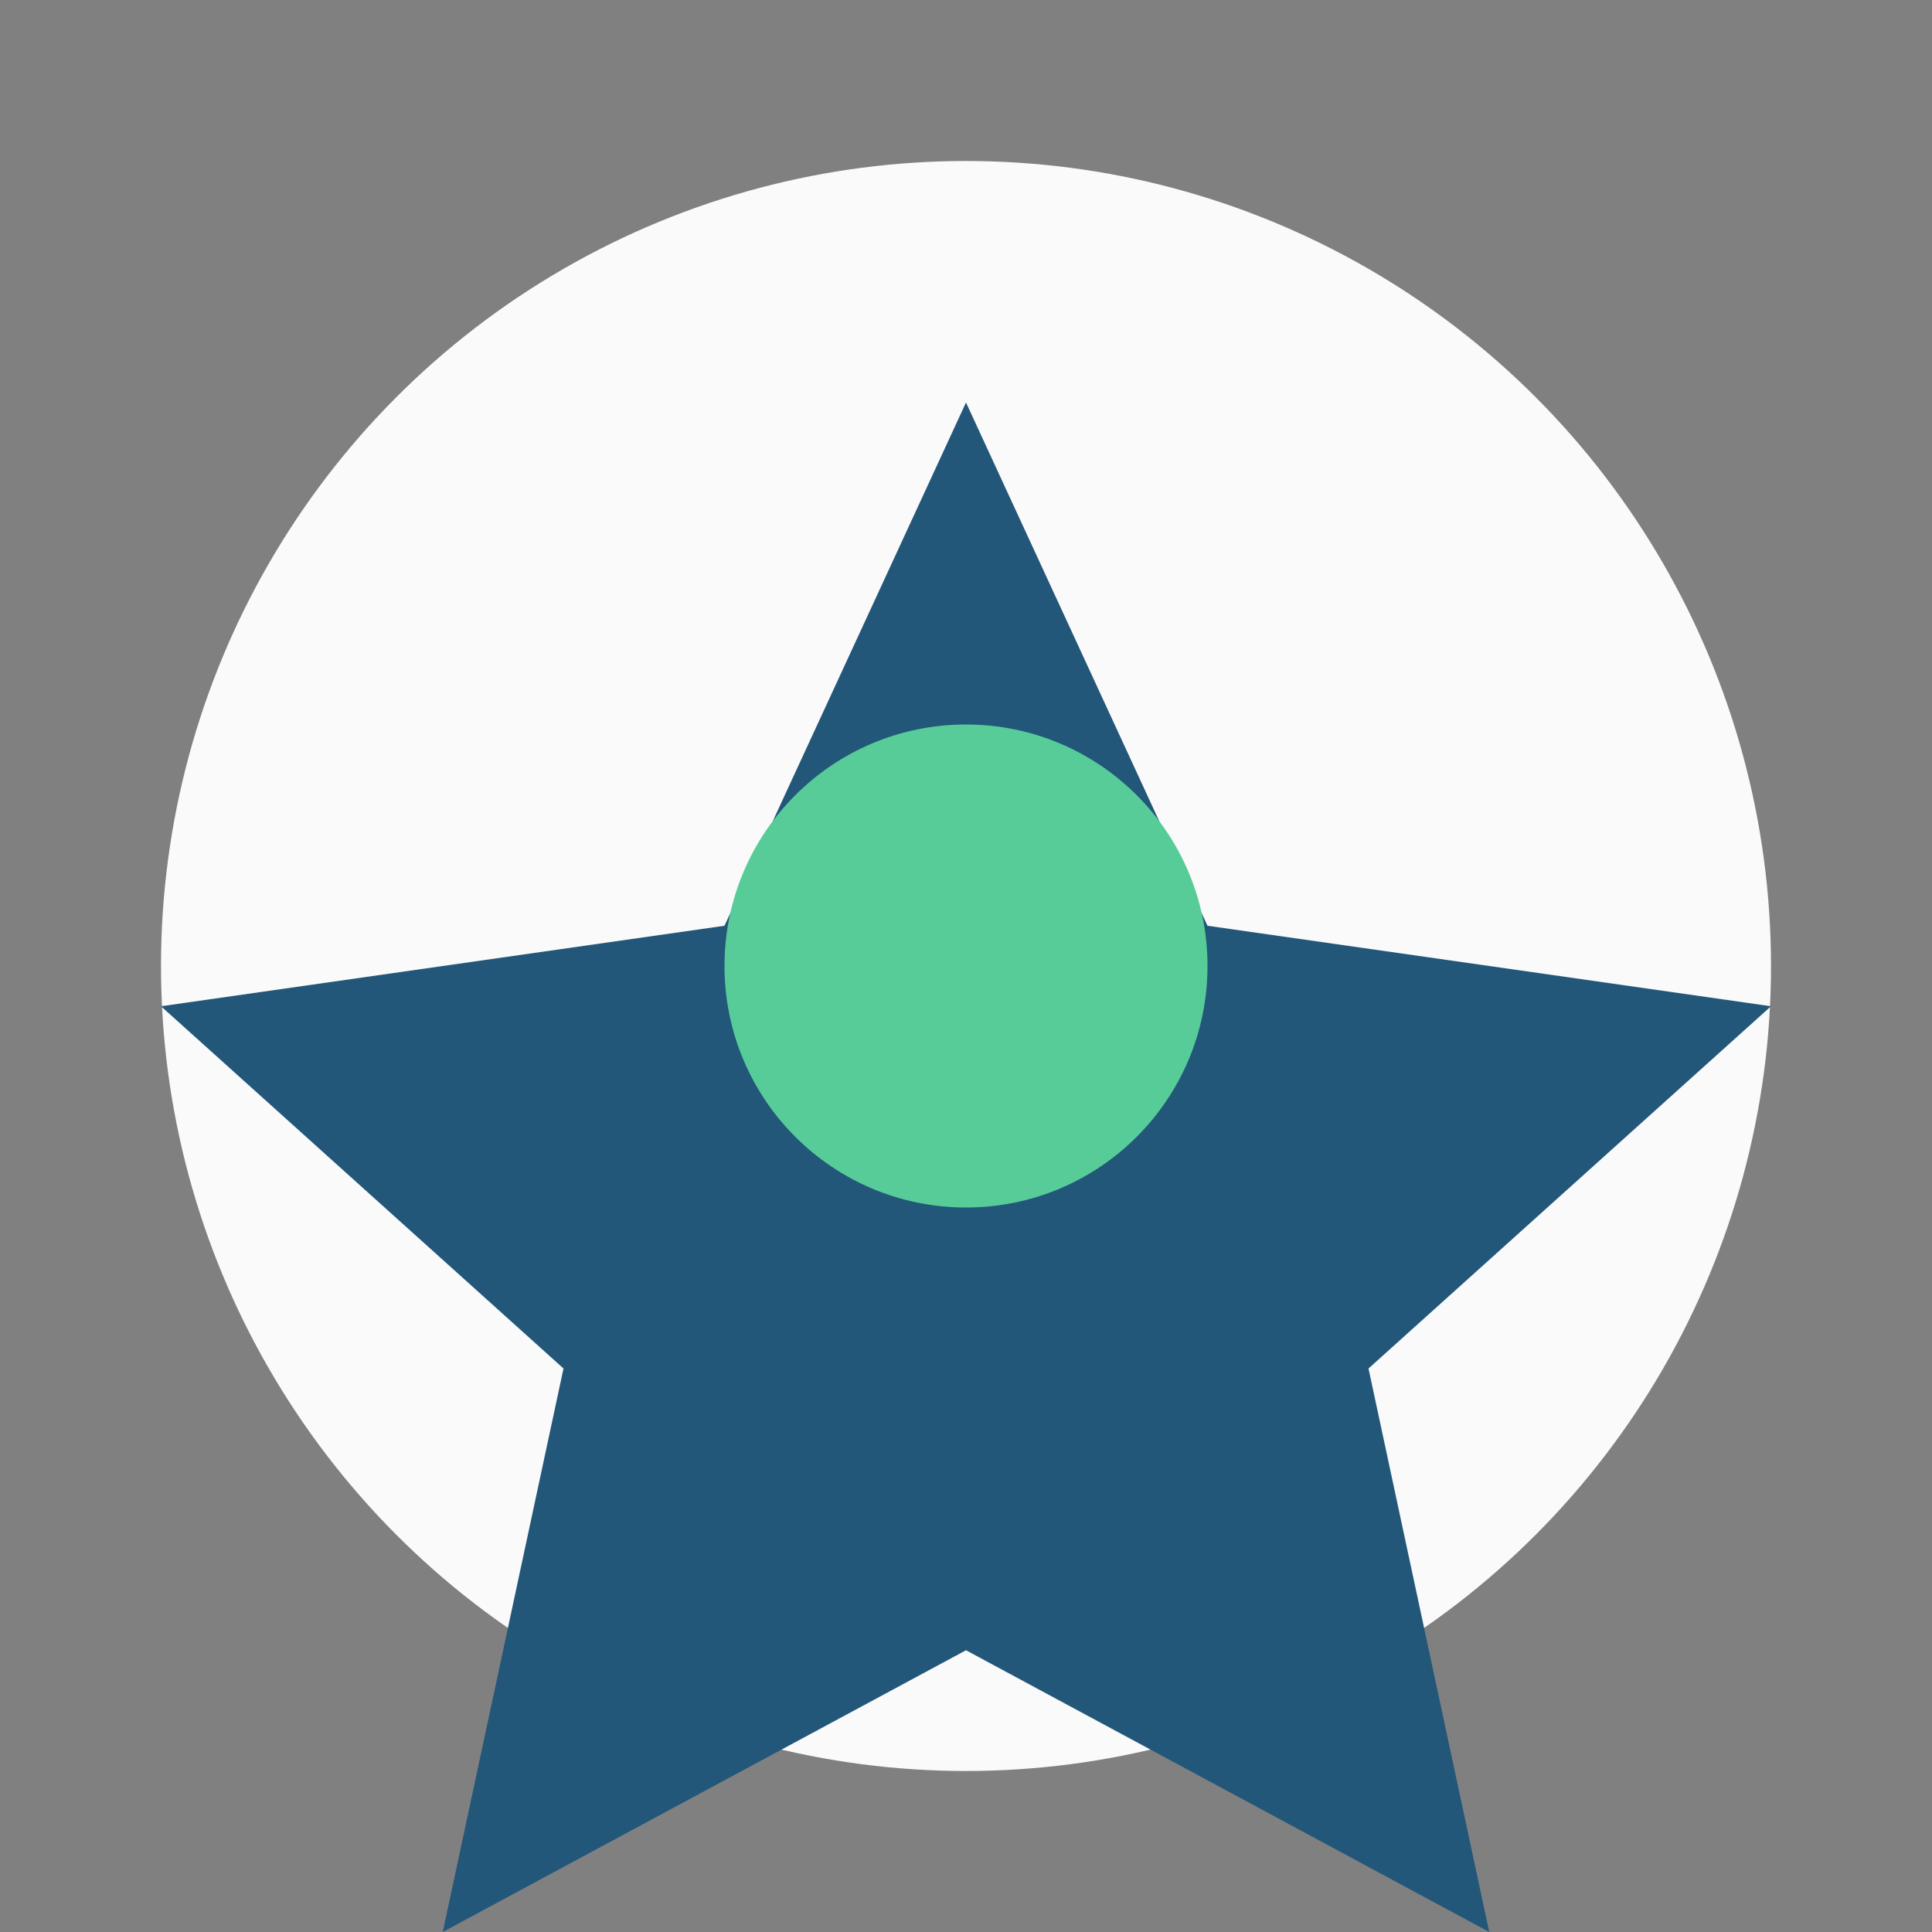
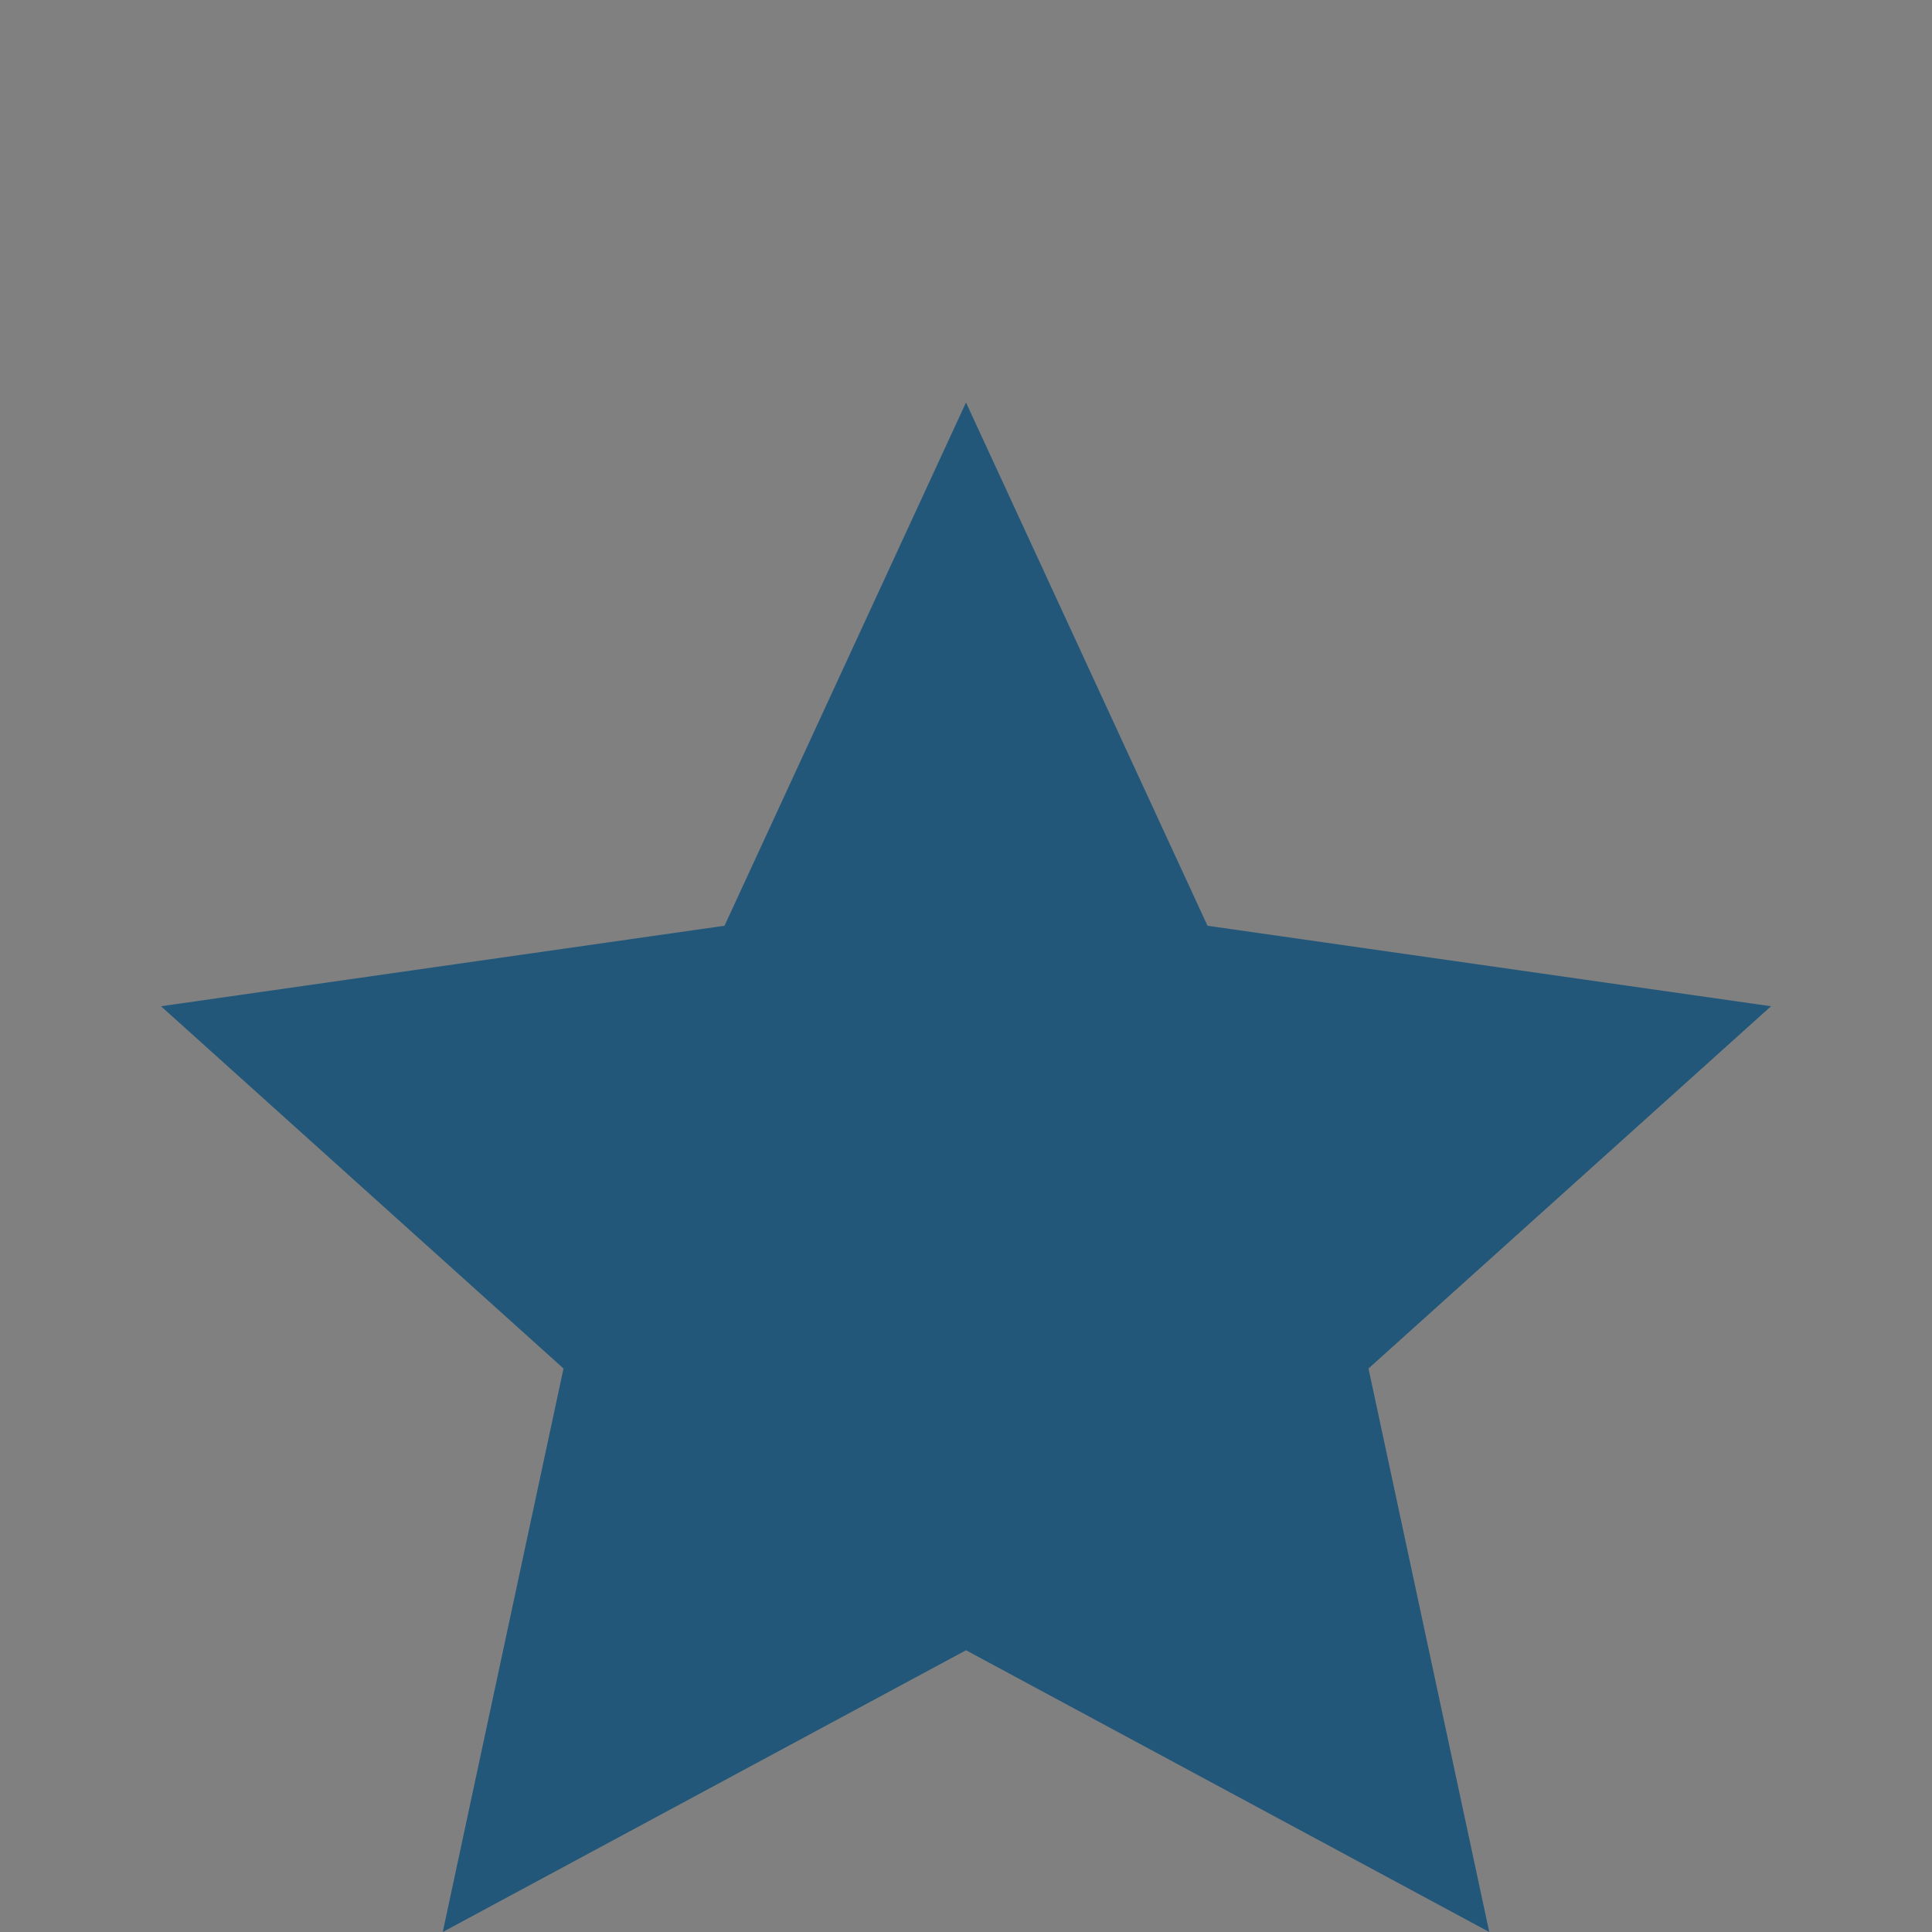
<svg xmlns="http://www.w3.org/2000/svg" width="48" height="48" viewBox="0 0 48 48">
  <rect x="0" y="0" width="48" height="48" fill="#808080" stroke="none" />
-   <circle cx="24" cy="24" r="20" fill="#FAFAFA" />
-   <path d="M24 10l6 13 14 2-10 9 3 14-13-7-13 7 3-14-10-9 14-2z" fill="#22577A" />
-   <circle cx="24" cy="24" r="6" fill="#57CC99" />
+   <path d="M24 10l6 13 14 2-10 9 3 14-13-7-13 7 3-14-10-9 14-2" fill="#22577A" />
</svg>